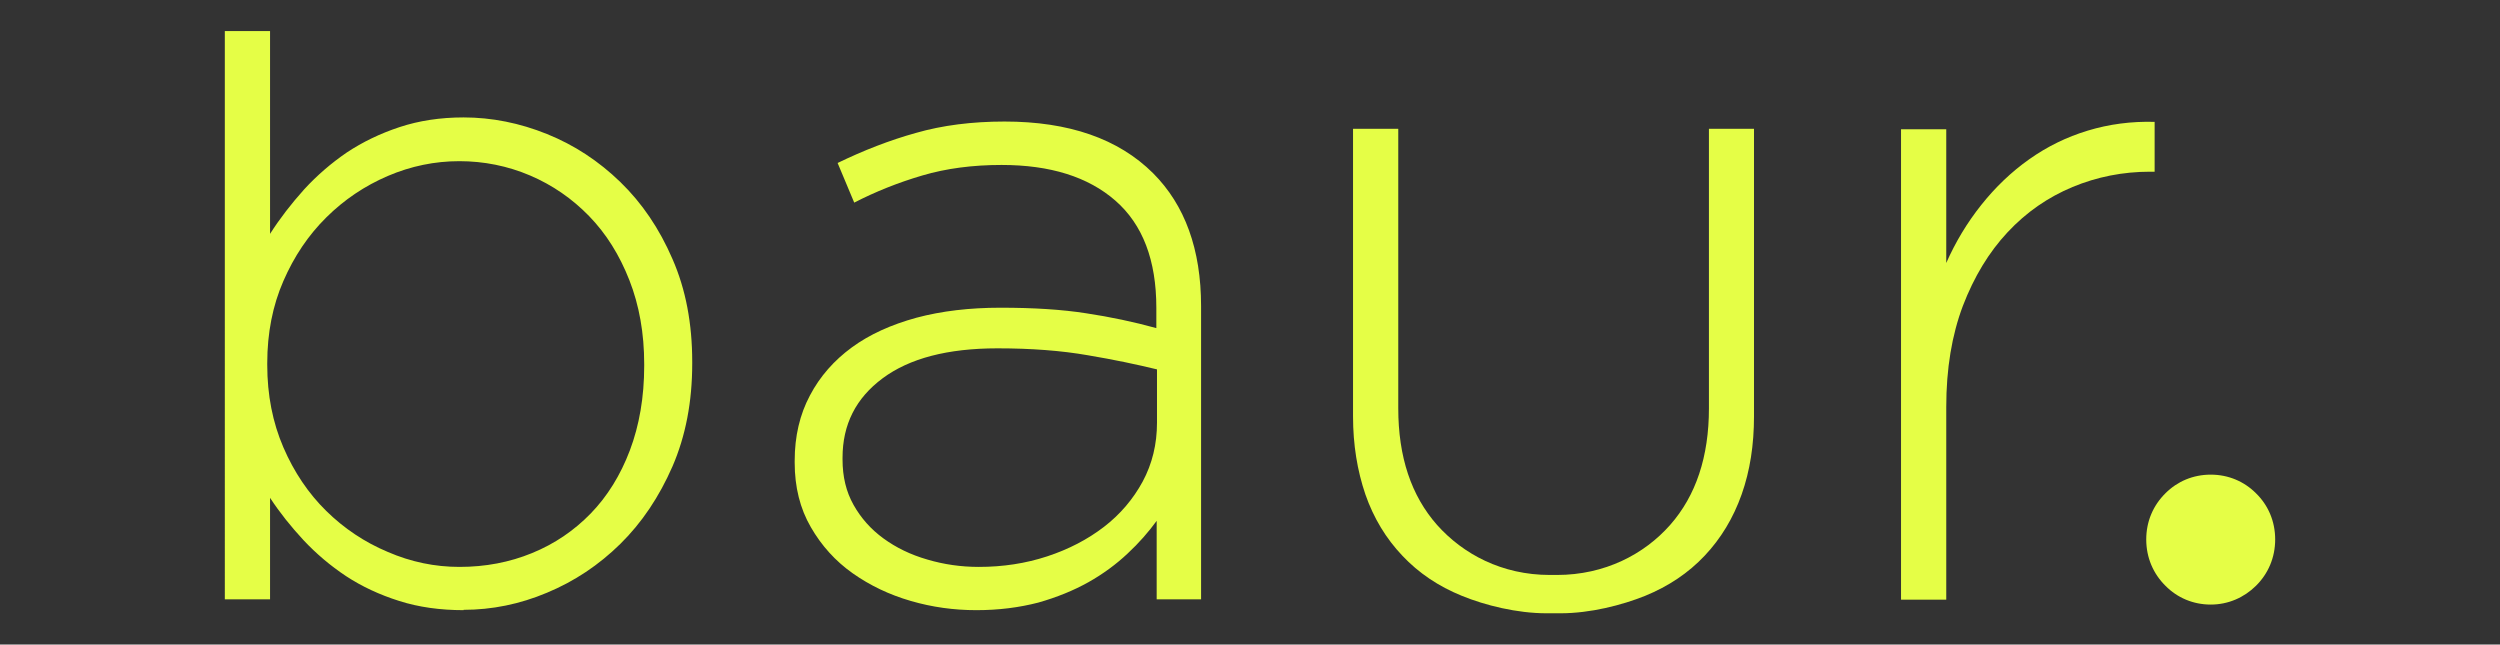
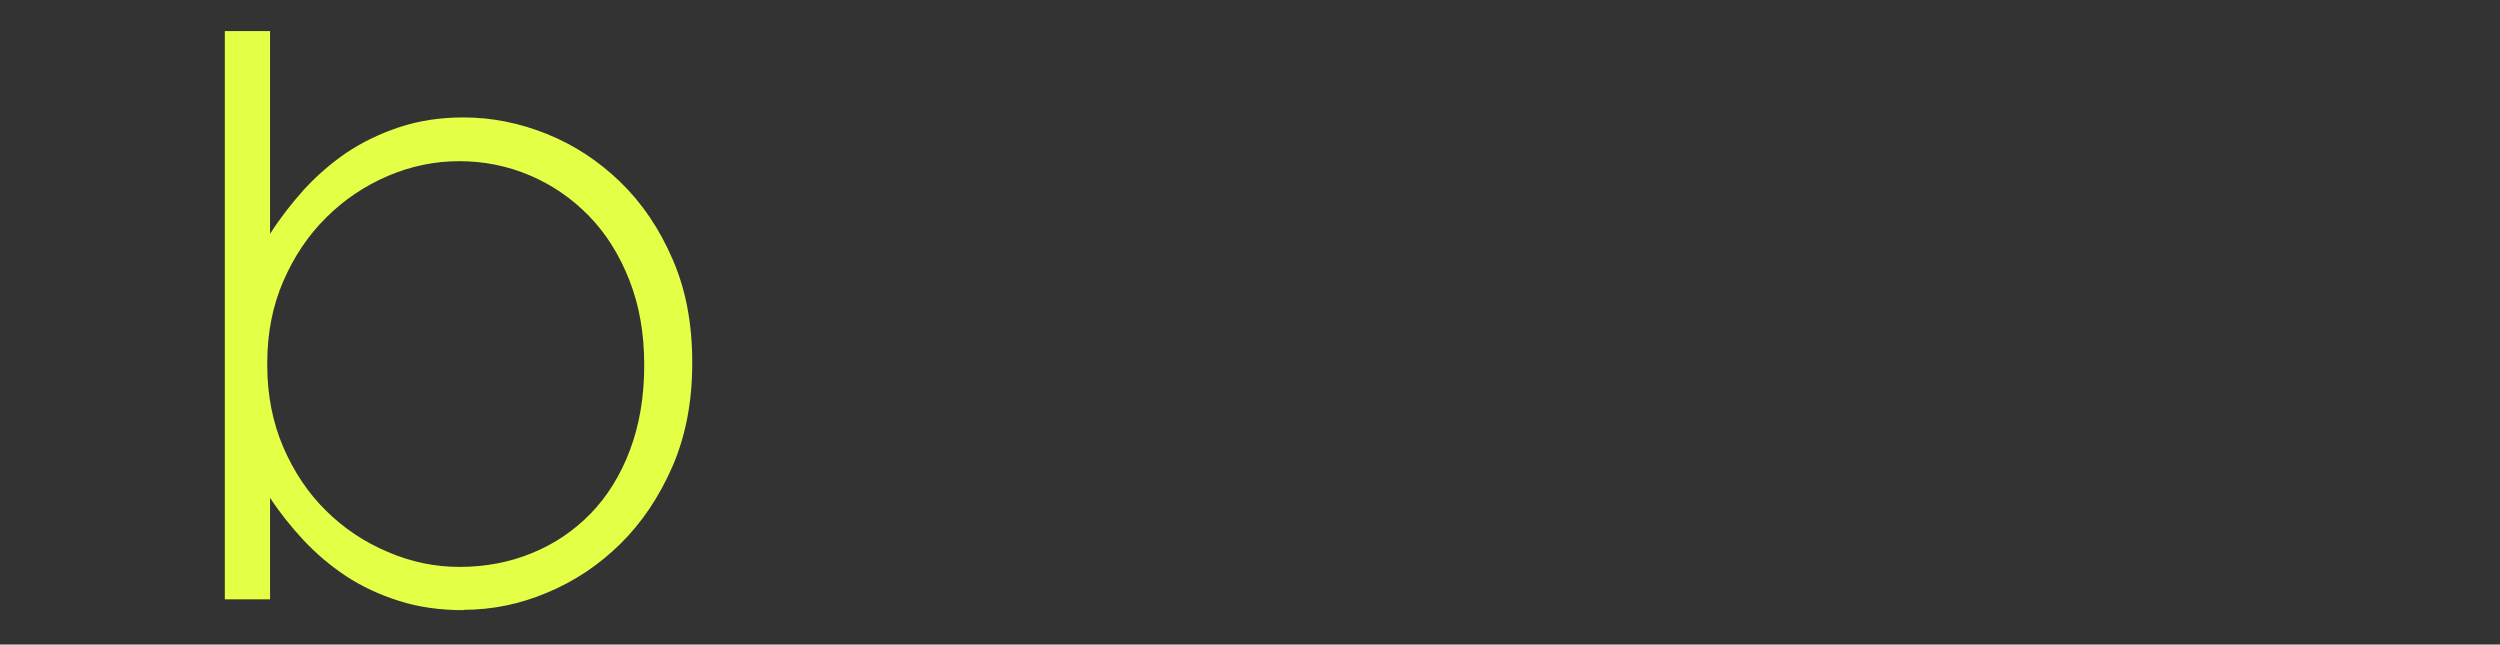
<svg xmlns="http://www.w3.org/2000/svg" id="Ebene_2" data-name="Ebene 2" width="152.01" height="39.19" viewBox="0 0 152.01 39.19">
  <rect x="0" y="0" width="152.01" height="39.19" fill="#333333" stroke="none" />
  <defs>
    <style>
      .cls-1 {
        fill: #e5fe46;
      }
    </style>
  </defs>
-   <path class="cls-1" d="M115.59,7.86h2.75v8.13c.56-1.27,1.27-2.45,2.13-3.53s1.83-2.01,2.92-2.78,2.27-1.35,3.56-1.74c1.29-.39,2.64-.57,4.06-.53v3.03h-.28c-1.64,0-3.22.31-4.71.93s-2.81,1.53-3.95,2.75-2.04,2.71-2.72,4.48c-.67,1.78-1.01,3.82-1.01,6.14v11.72h-2.75V7.86h.02-.02Z" />
  <path class="cls-1" d="M28.19,37.1c-1.42,0-2.73-.18-3.92-.56-1.2-.38-2.27-.88-3.23-1.51-.95-.63-1.82-1.37-2.58-2.18-.77-.83-1.45-1.68-2.04-2.58v6.17h-2.75V1.89h2.75v12.33c.6-.94,1.29-1.83,2.07-2.7.79-.86,1.65-1.6,2.6-2.25.95-.63,2.02-1.15,3.2-1.54s2.48-.59,3.9-.59c1.71,0,3.41.34,5.07,1.01s3.14,1.64,4.46,2.92,2.37,2.83,3.17,4.68c.81,1.85,1.2,3.93,1.2,6.25v.11c0,2.32-.4,4.4-1.2,6.25-.81,1.85-1.86,3.42-3.17,4.71-1.31,1.29-2.8,2.28-4.46,2.97-1.66.7-3.36,1.04-5.07,1.04v.02ZM27.94,34.47c1.58,0,3.04-.28,4.41-.84s2.56-1.37,3.57-2.41,1.81-2.33,2.38-3.84.87-3.23.87-5.13v-.11c0-1.87-.3-3.57-.9-5.1-.6-1.53-1.41-2.83-2.45-3.9-1.03-1.06-2.23-1.89-3.59-2.47s-2.81-.87-4.3-.87-2.95.3-4.35.9-2.65,1.44-3.74,2.52-1.96,2.37-2.61,3.87c-.65,1.49-.98,3.16-.98,4.99v.11c0,1.83.33,3.5.98,5.01s1.53,2.81,2.61,3.87c1.08,1.06,2.33,1.9,3.74,2.49,1.41.61,2.86.91,4.36.91Z" />
-   <path class="cls-1" d="M59.36,37.1c-1.35,0-2.68-.18-3.98-.56-1.31-.38-2.48-.94-3.53-1.68s-1.9-1.68-2.55-2.81c-.65-1.12-.98-2.43-.98-3.92v-.11c0-1.49.31-2.82.93-3.98.61-1.16,1.47-2.13,2.55-2.92s2.39-1.38,3.92-1.8c1.53-.41,3.24-.61,5.11-.61,2.02,0,3.76.11,5.22.34,1.46.22,2.88.52,4.26.9v-1.23c0-2.9-.83-5.07-2.49-6.52-1.66-1.45-3.97-2.17-6.92-2.17-1.76,0-3.36.21-4.82.64s-2.84.98-4.14,1.65l-1.01-2.41c1.57-.76,3.15-1.38,4.77-1.83,1.6-.46,3.4-.69,5.38-.69,3.92,0,6.93,1.05,9.03,3.14,1.94,1.94,2.92,4.64,2.92,8.08v17.83h-2.7v-4.77c-.49.67-1.07,1.34-1.77,1.99-.69.65-1.49,1.24-2.38,1.74s-1.92.92-3.05,1.24c-1.16.3-2.4.46-3.75.46h-.02ZM59.52,34.47c1.46,0,2.84-.21,4.15-.64s2.46-1.03,3.45-1.79,1.78-1.69,2.36-2.76c.58-1.08.87-2.27.87-3.58v-3.24c-1.2-.29-2.59-.59-4.21-.86-1.6-.28-3.44-.42-5.49-.42-3.03,0-5.35.61-6.98,1.82s-2.44,2.81-2.44,4.83v.11c0,1.05.22,1.96.67,2.76s1.05,1.48,1.82,2.04,1.65.99,2.66,1.28c1.01.3,2.05.45,3.14.45Z" />
-   <path class="cls-1" d="M103.91,7.83v16.99c0,2.95-.79,5.32-2.36,7.1s-3.97,3.04-6.88,3.04h-.43c-2.92,0-5.28-1.27-6.86-3.04-1.57-1.78-2.36-4.13-2.36-7.1V7.83h-2.75v17.49c0,1.72.26,3.3.75,4.74.5,1.44,1.26,2.69,2.25,3.73.99,1.05,2.19,1.86,3.62,2.44,1.42.58,3.35,1.06,5.14,1.06h.86c1.8,0,3.72-.49,5.14-1.06,1.42-.58,2.63-1.39,3.62-2.44s1.74-2.29,2.25-3.73.75-3.02.75-4.74V7.83h-2.75,0Z" />
-   <path class="cls-1" d="M134.42,28.86c1.07,0,2.03.41,2.75,1.13.74.72,1.17,1.7,1.17,2.81s-.43,2.09-1.17,2.82c-.73.72-1.69,1.14-2.75,1.14s-2.03-.41-2.75-1.14c-.74-.73-1.17-1.71-1.17-2.82s.43-2.08,1.17-2.81c.72-.72,1.68-1.13,2.75-1.13Z" />
</svg>